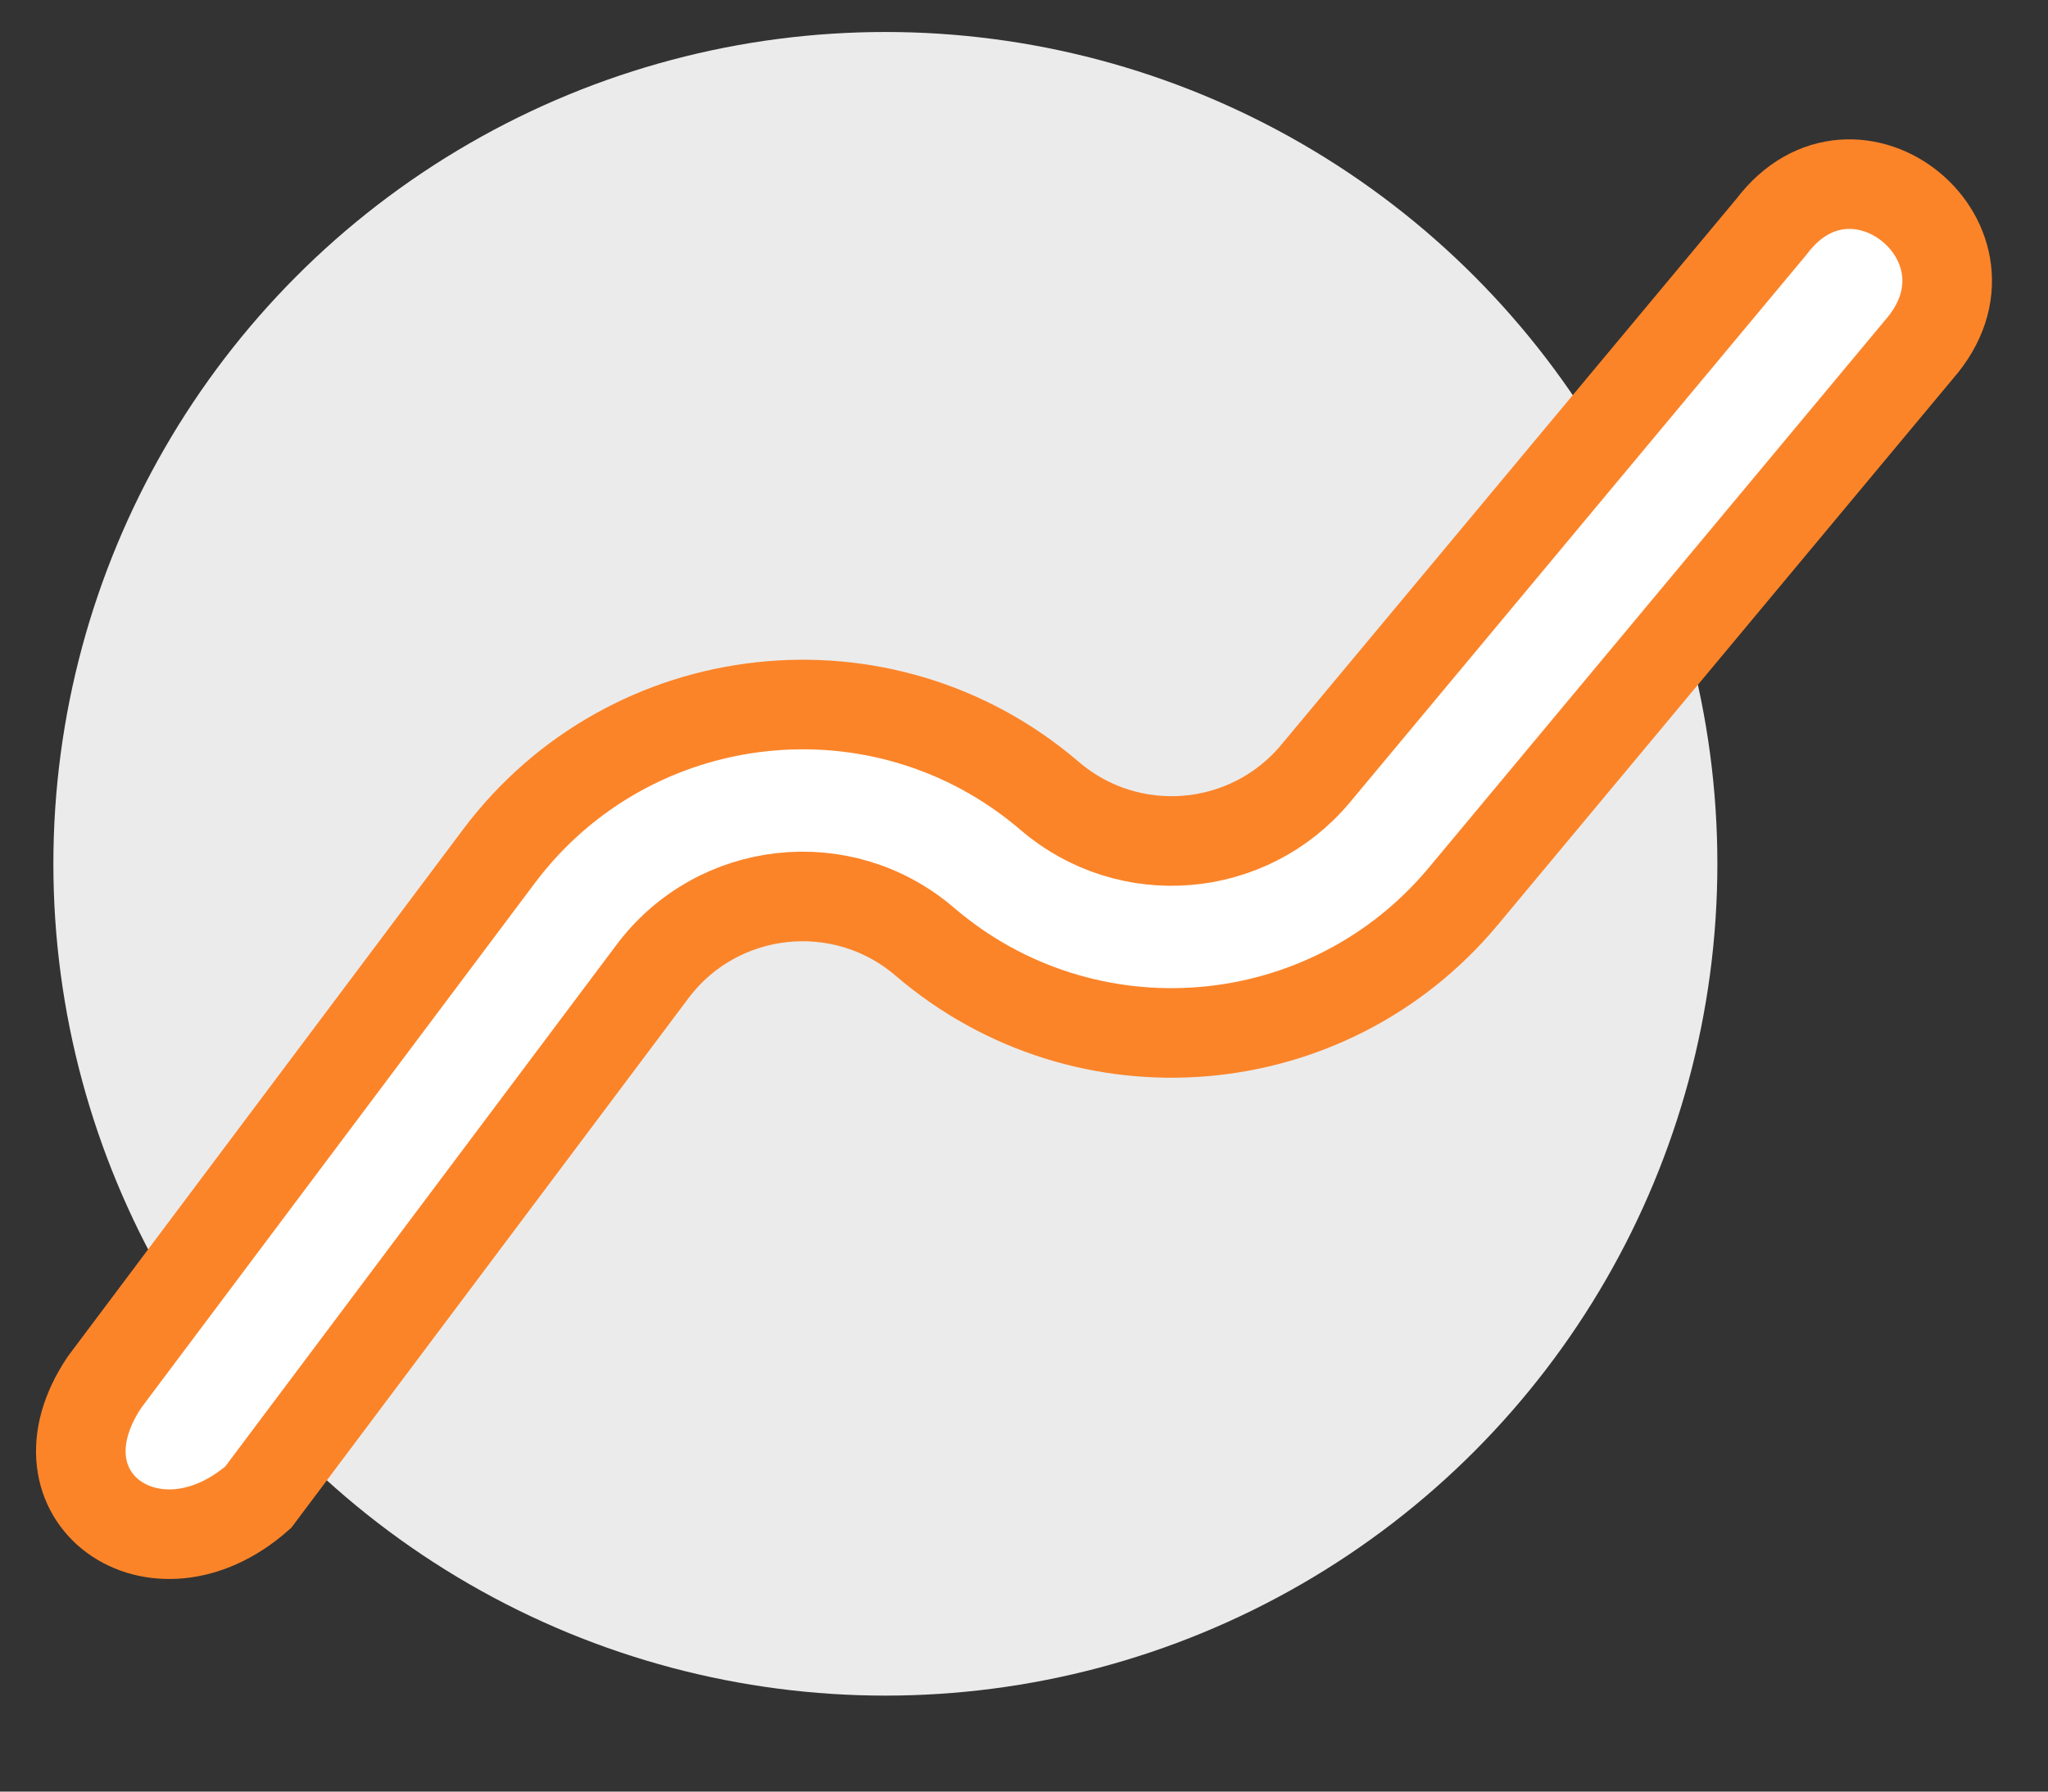
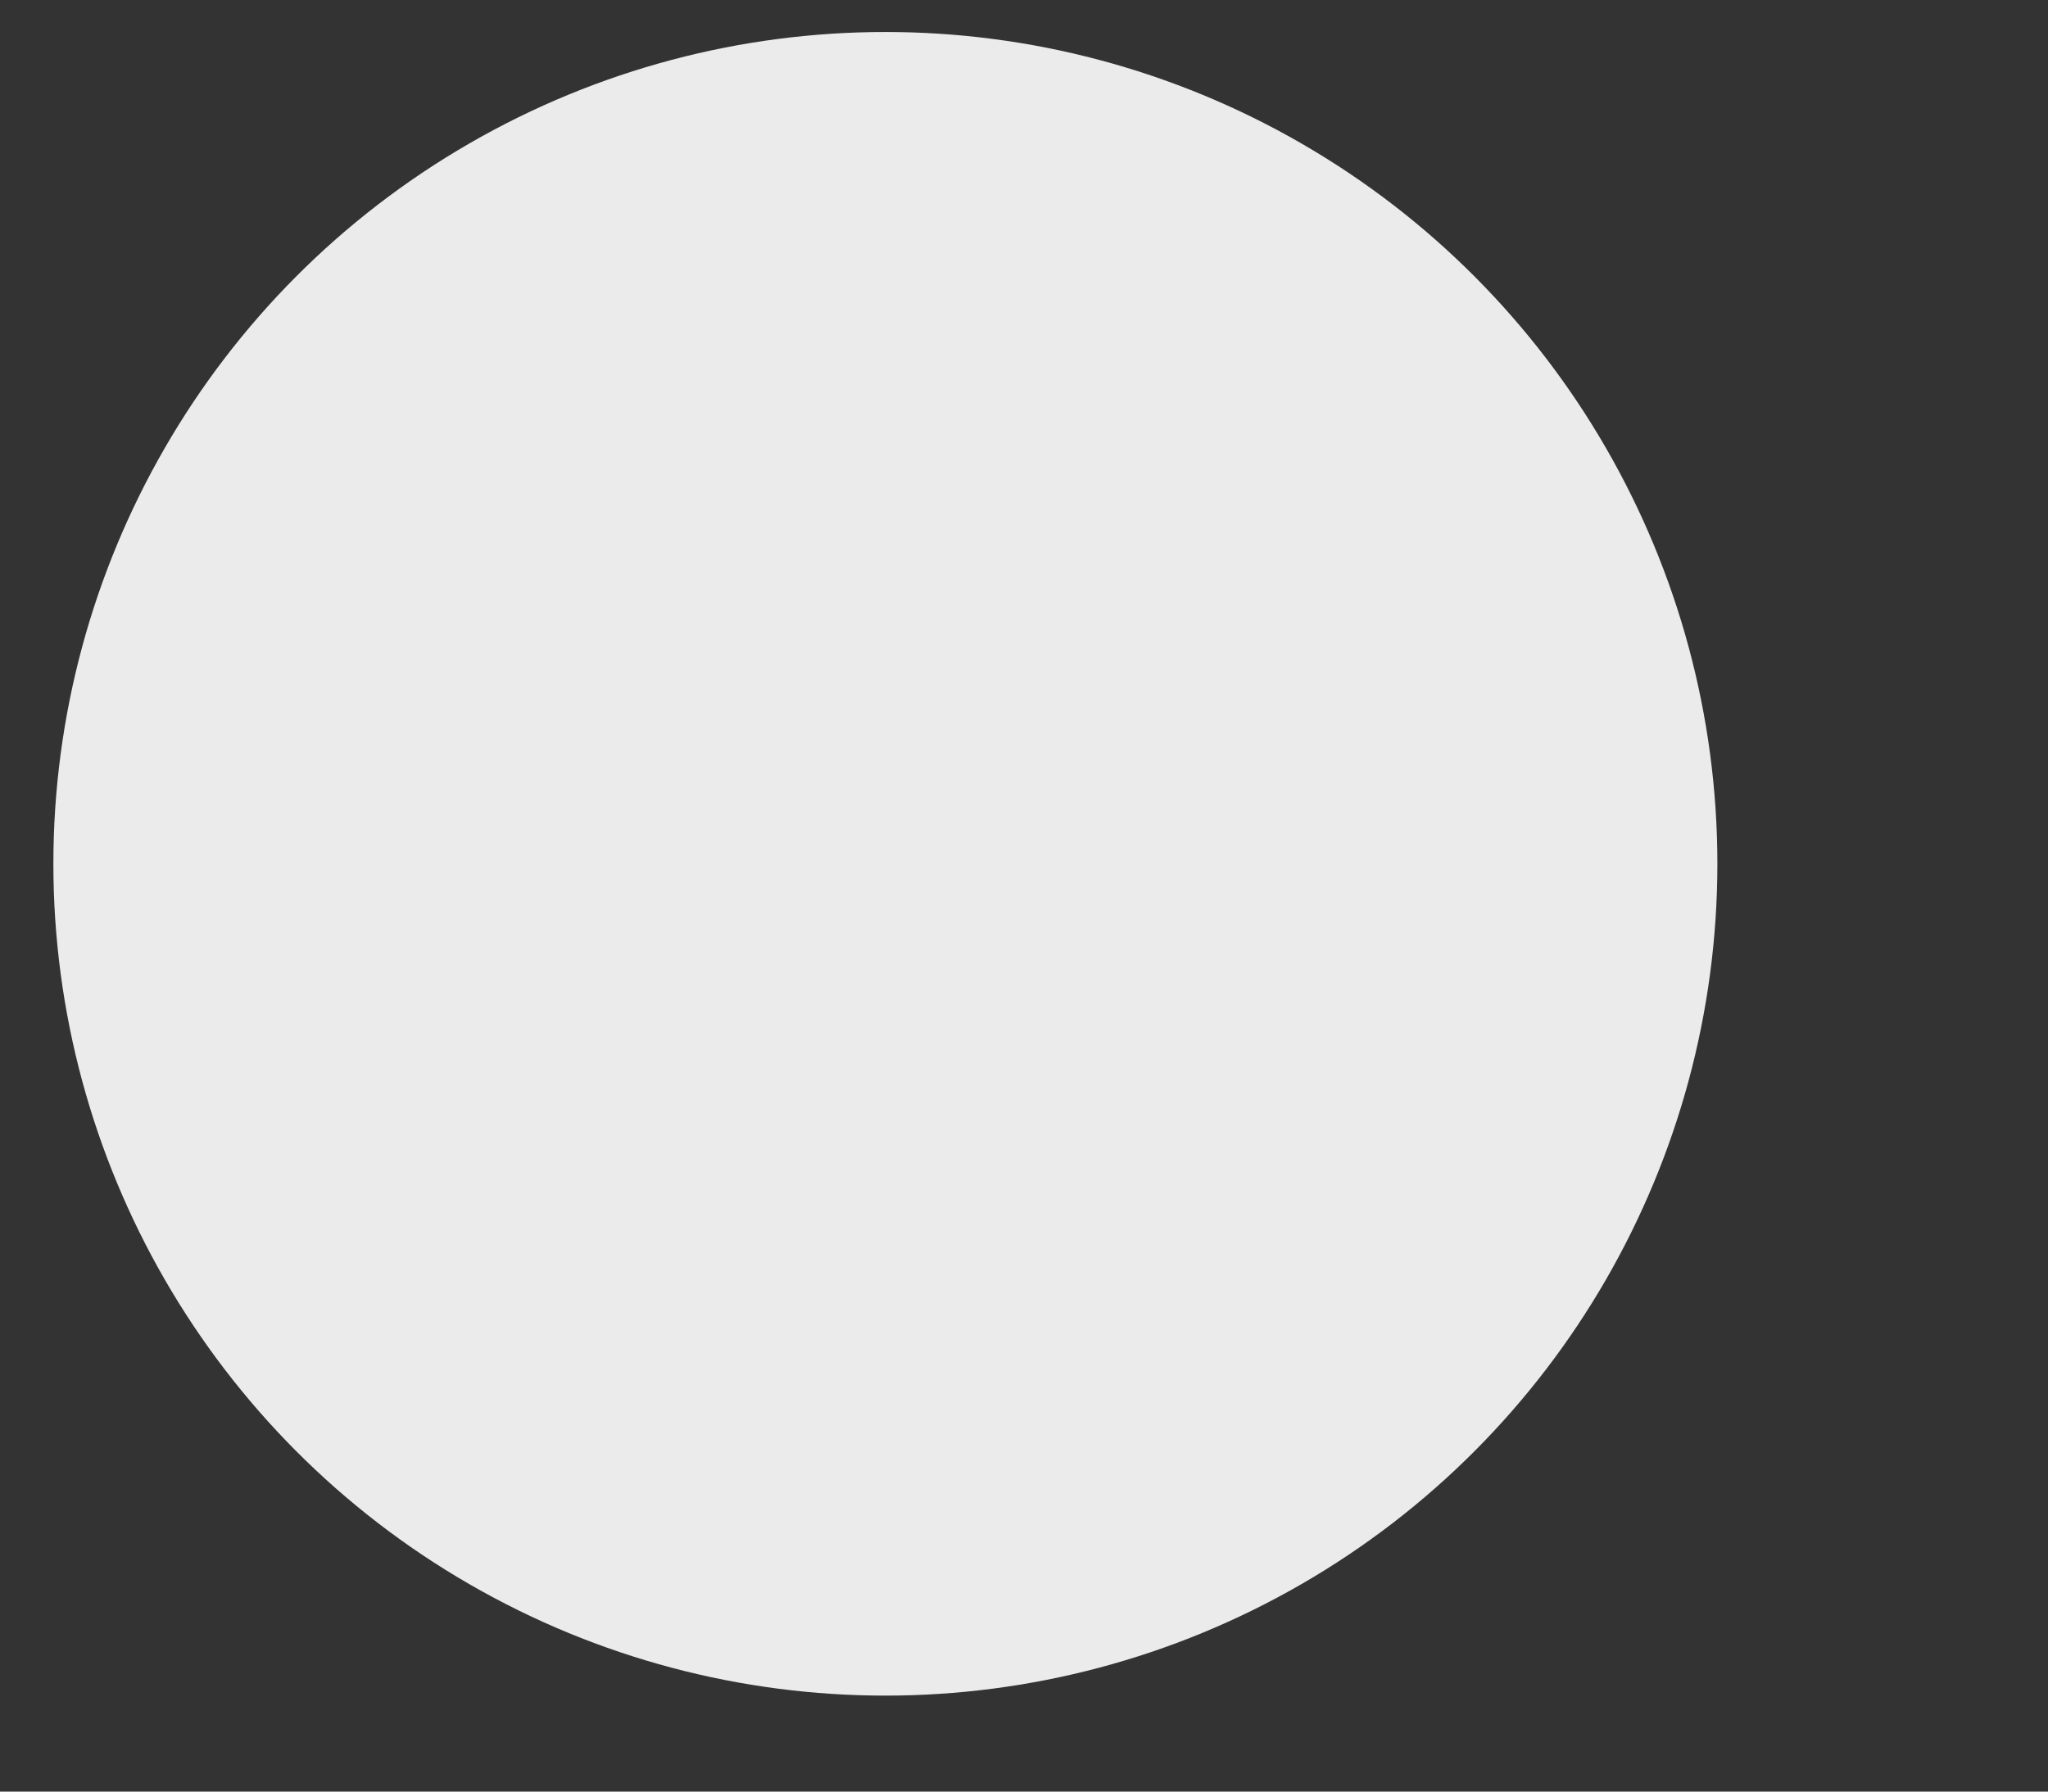
<svg xmlns="http://www.w3.org/2000/svg" width="16" height="14" viewBox="0 0 16 14" fill="none">
  <rect x="0" y="0" width="16" height="14" fill="#333333" stroke="none" />
  <circle cx="6.917" cy="6.75" r="6.5" fill="#EBEBEB" />
-   <path fill-rule="evenodd" clip-rule="evenodd" d="M14.993 2.73L11.431 7.005C10.372 8.275 8.479 8.434 7.224 7.358C6.581 6.807 5.606 6.914 5.098 7.591L2.017 11.7C1.211 12.408 0.212 11.7 0.817 10.8L3.898 6.691C4.926 5.321 6.899 5.104 8.2 6.219C8.82 6.751 9.755 6.672 10.278 6.045L13.841 1.77C14.492 0.908 15.711 1.908 14.993 2.73Z" fill="white" stroke="#FB8429" stroke-width="0.7" />
</svg>